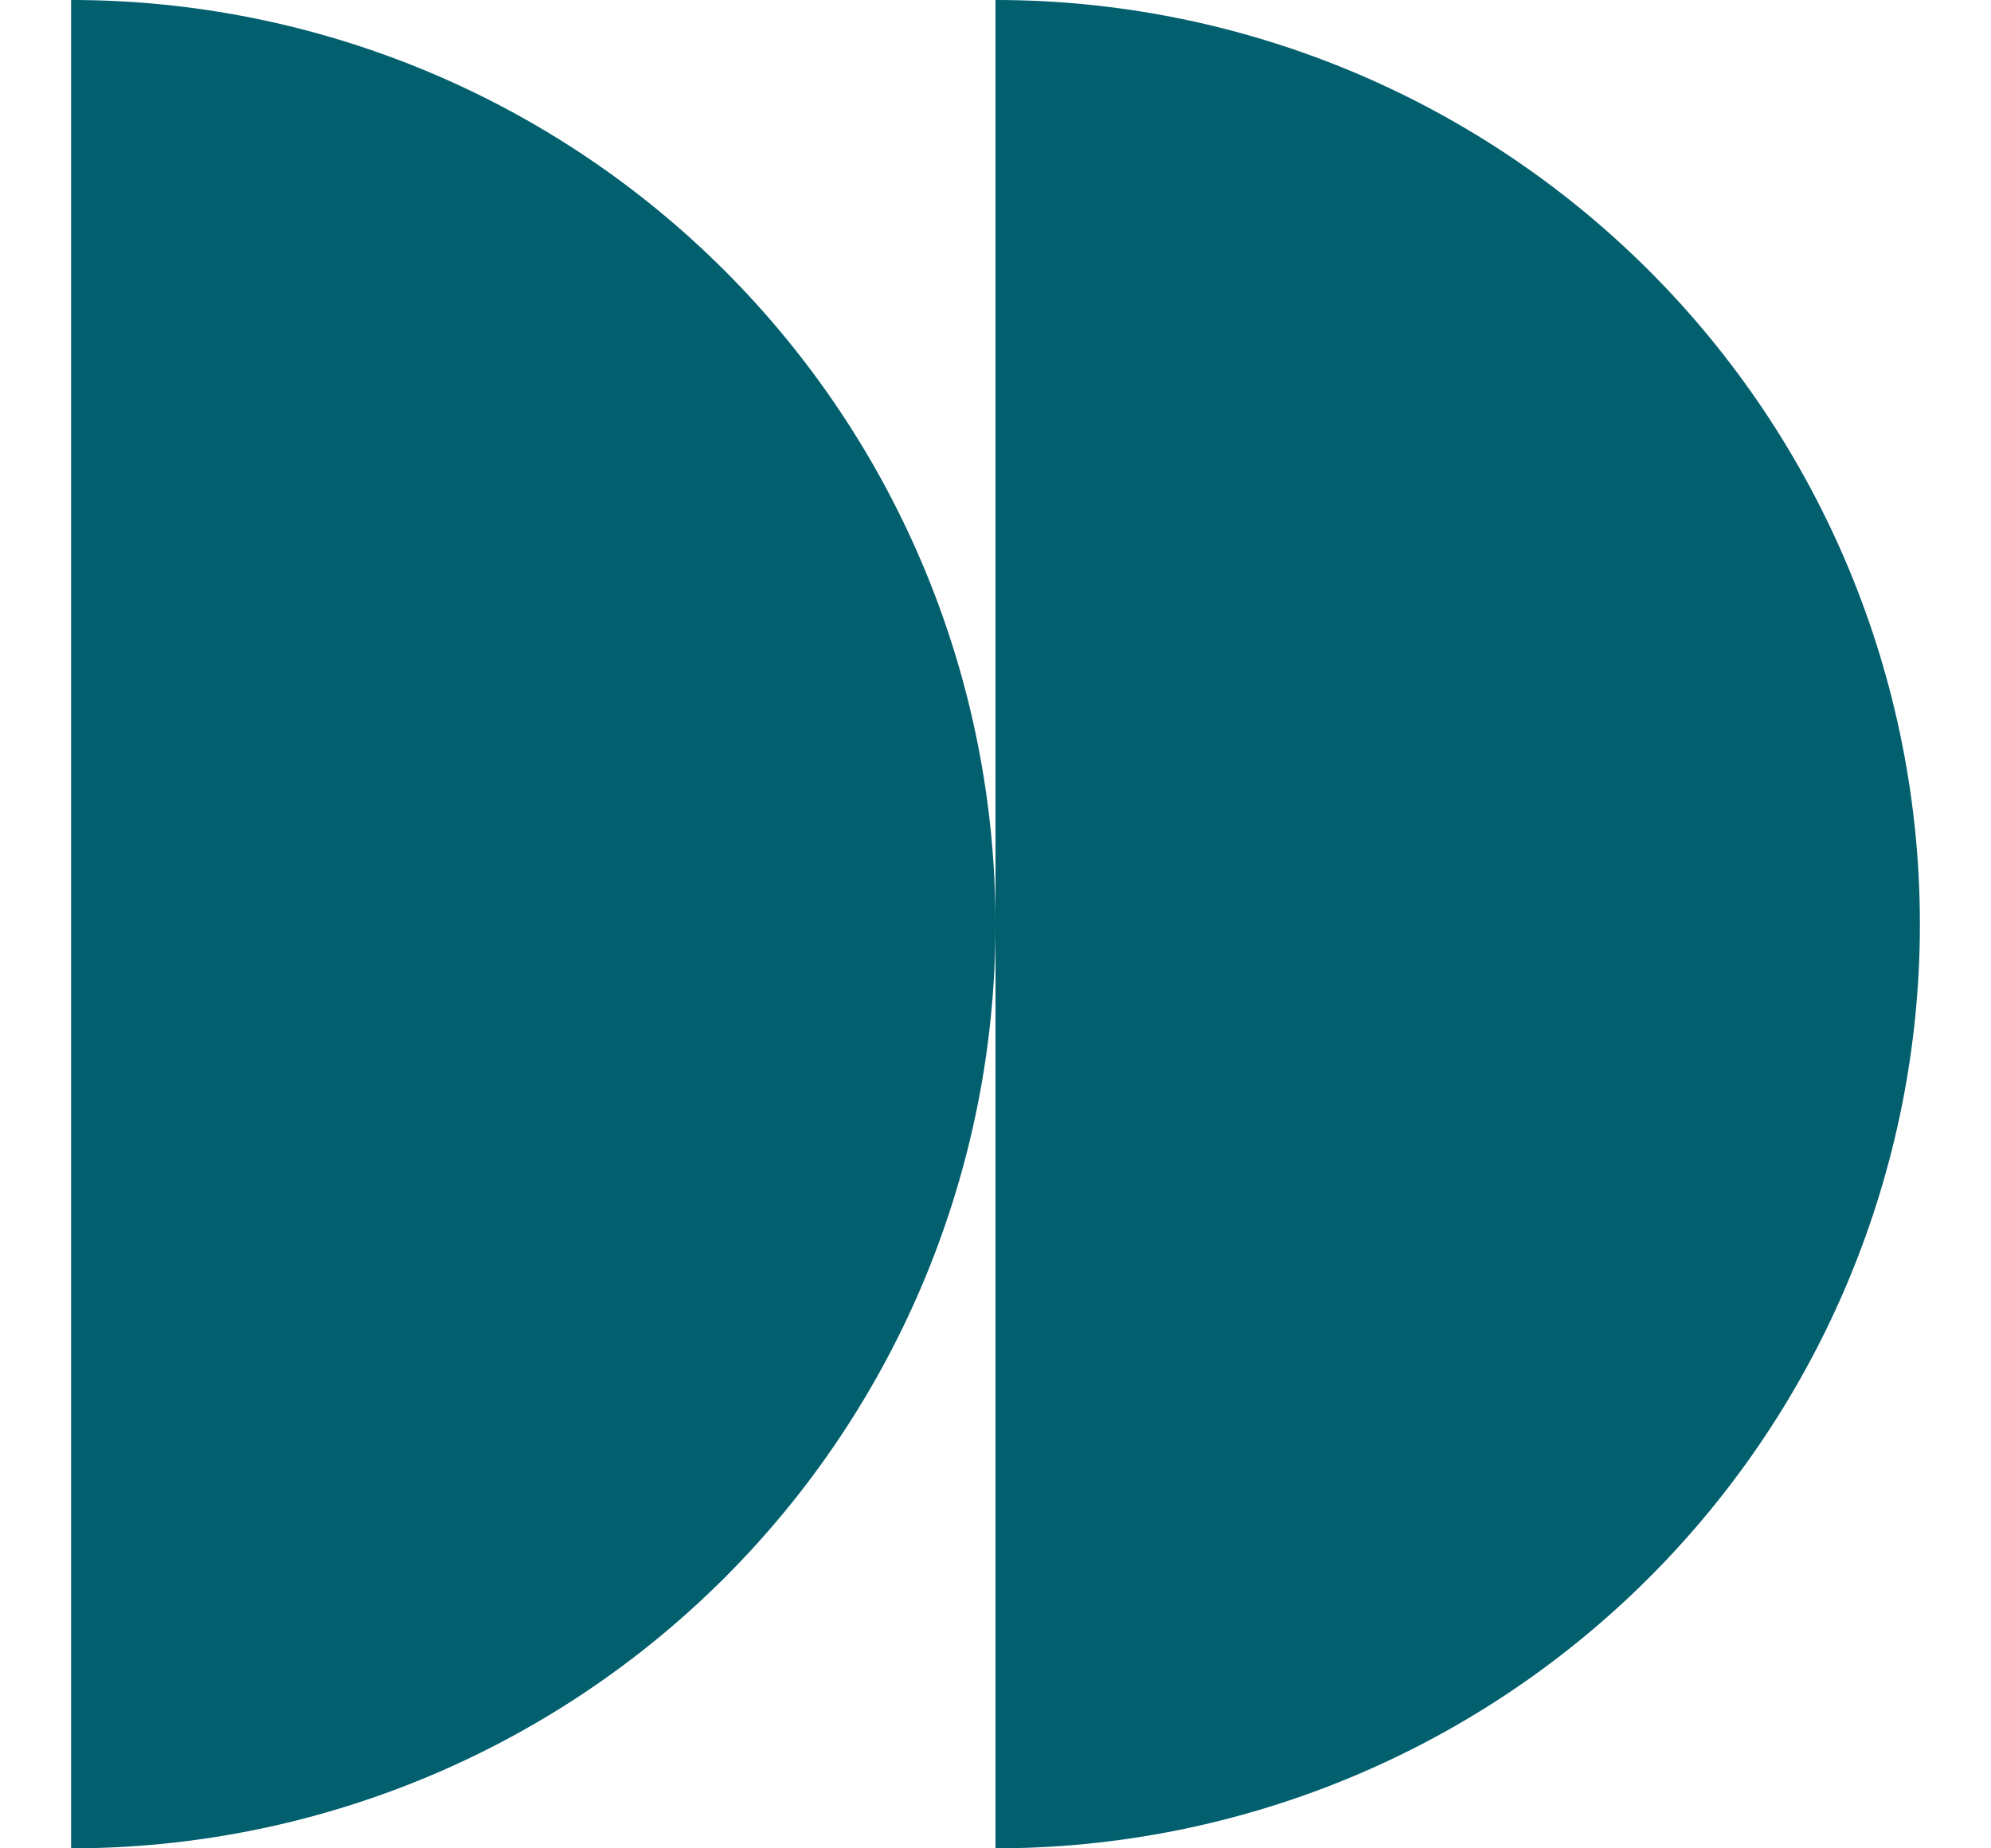
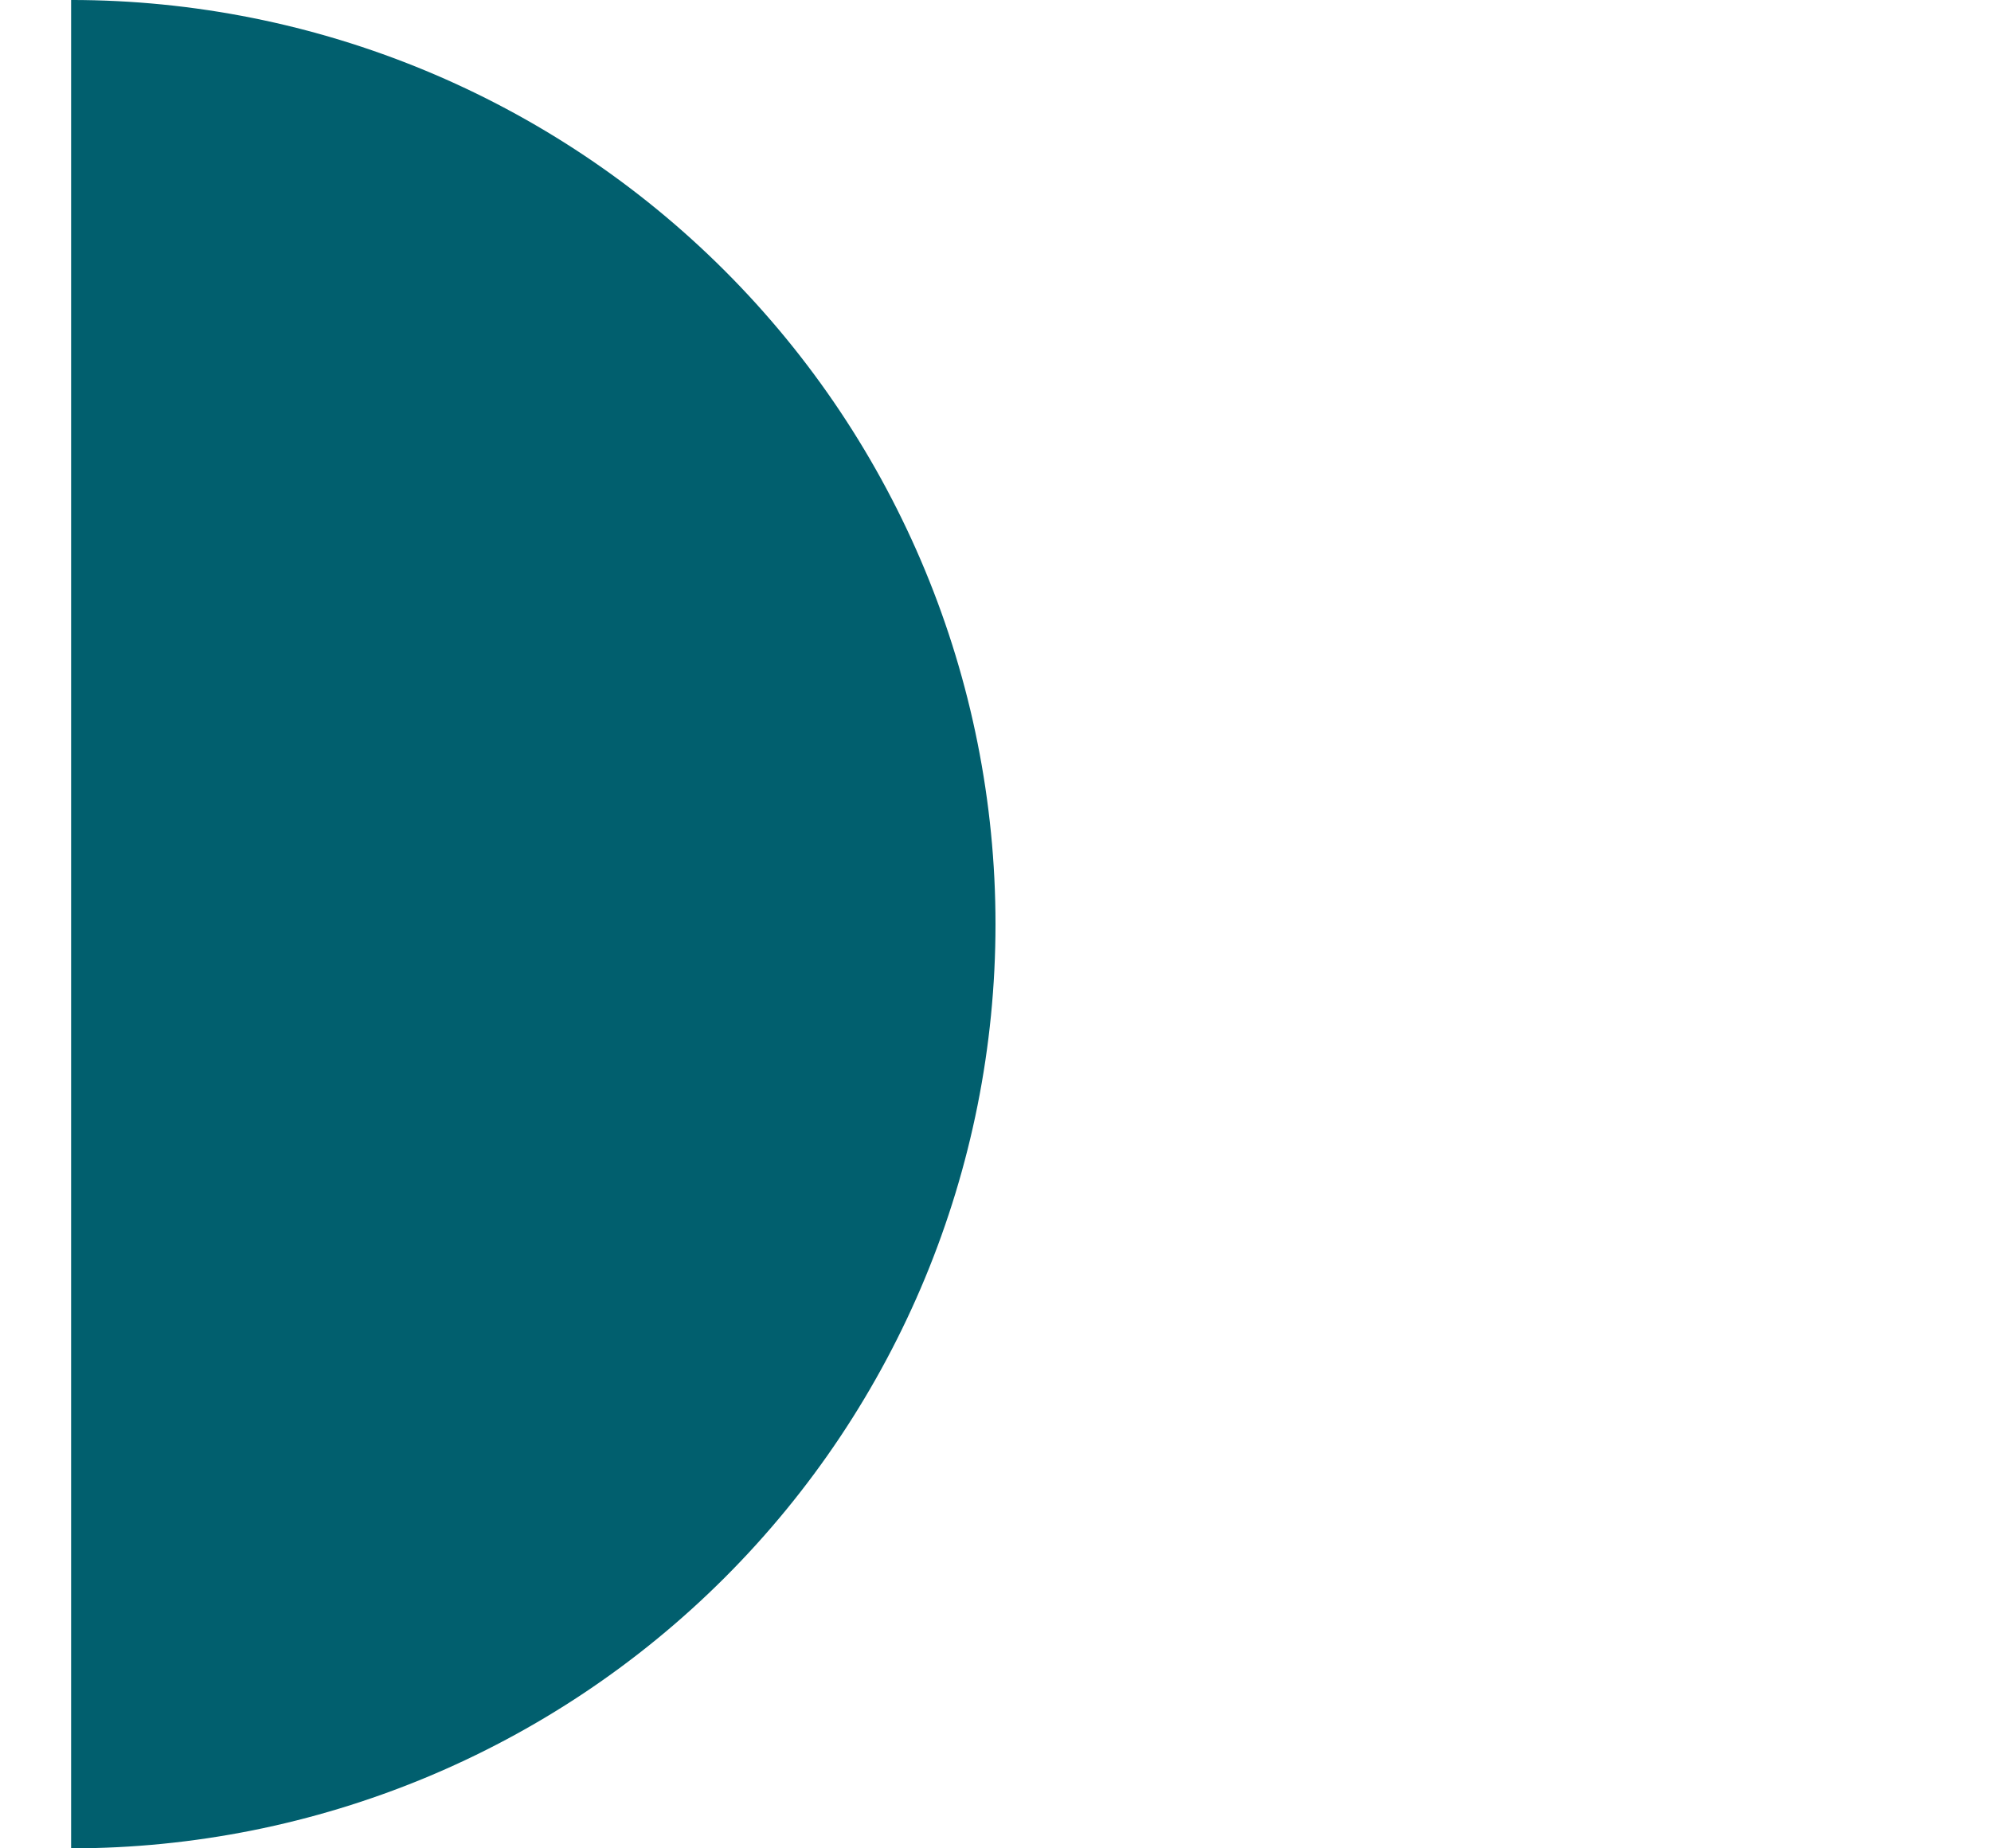
<svg xmlns="http://www.w3.org/2000/svg" width="14" height="13" viewBox="0 0 14 13" fill="none">
  <path d="M0.5 -9.25064e-05C2.224 -9.25064e-05 3.877 0.685 5.096 1.904C6.315 3.123 7 4.776 7 6.5C7 8.224 6.315 9.877 5.096 11.096C3.877 12.315 2.224 13 0.5 13L0.5 6.5L0.5 -9.25064e-05Z" fill="#015F6E" />
-   <path d="M7 -9.25064e-05C8.724 -9.25064e-05 10.377 0.685 11.596 1.904C12.815 3.123 13.5 4.776 13.5 6.5C13.5 8.224 12.815 9.877 11.596 11.096C10.377 12.315 8.724 13 7 13L7 6.5L7 -9.25064e-05Z" fill="#015F6E" />
</svg>